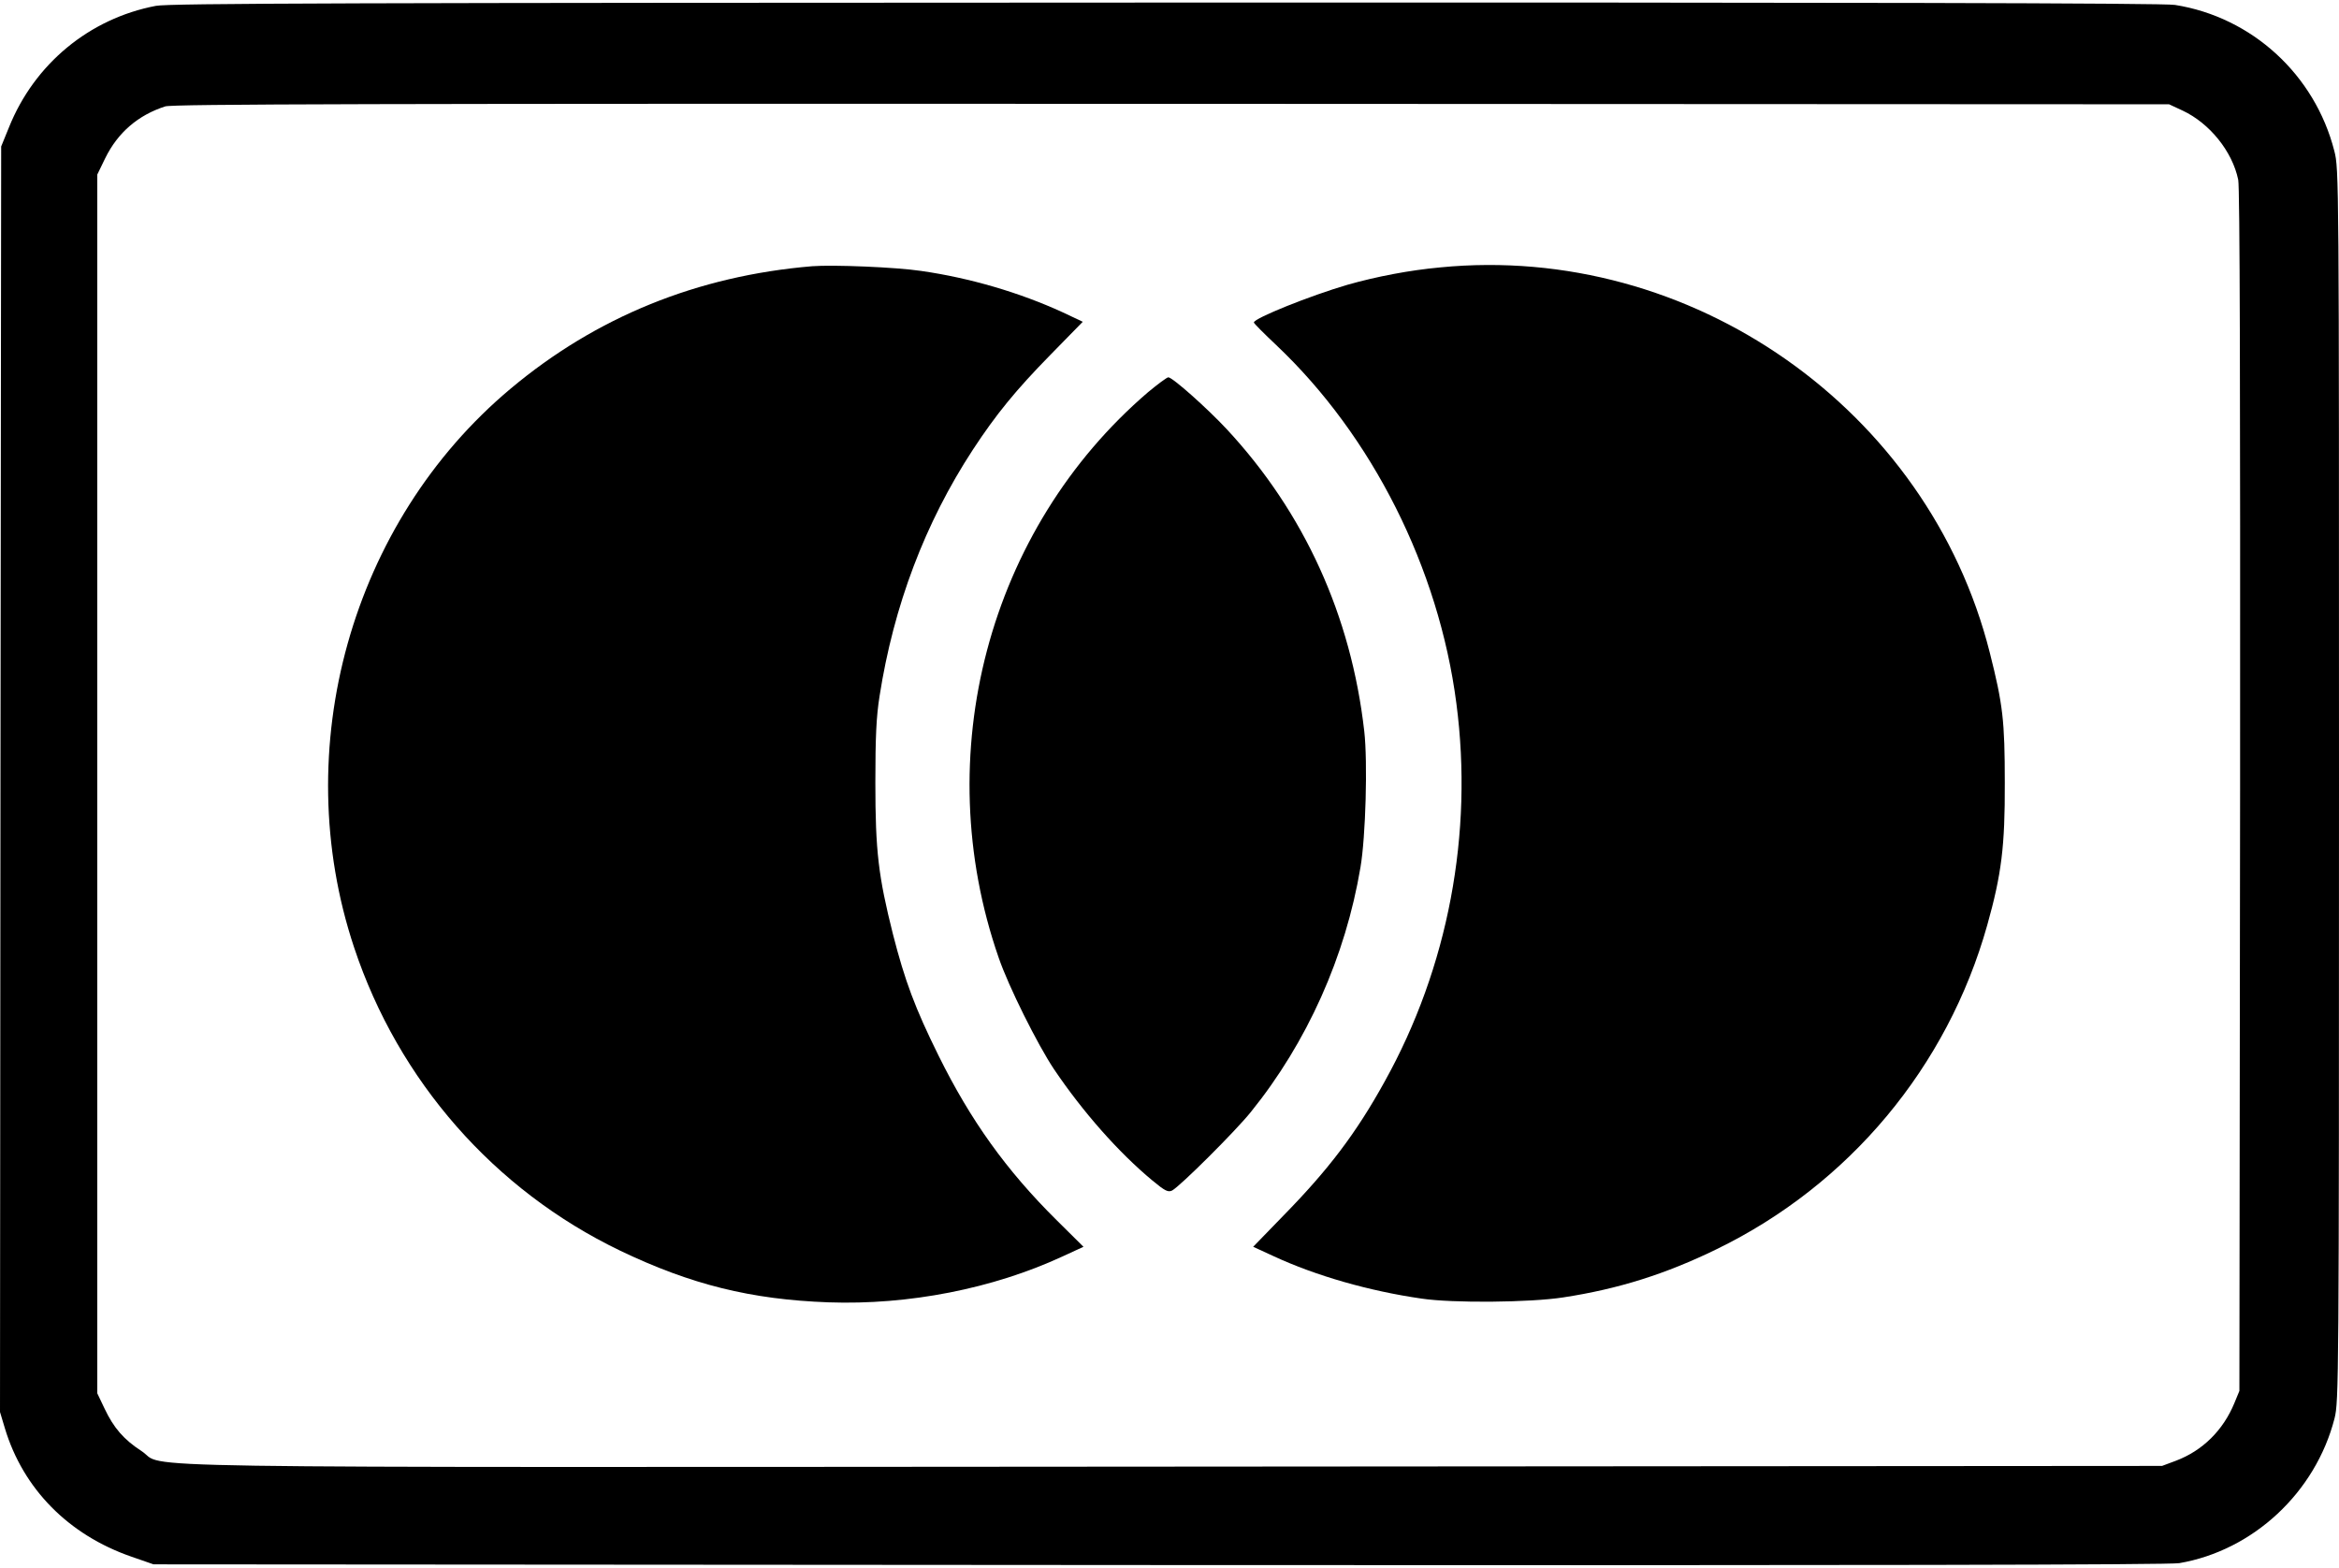
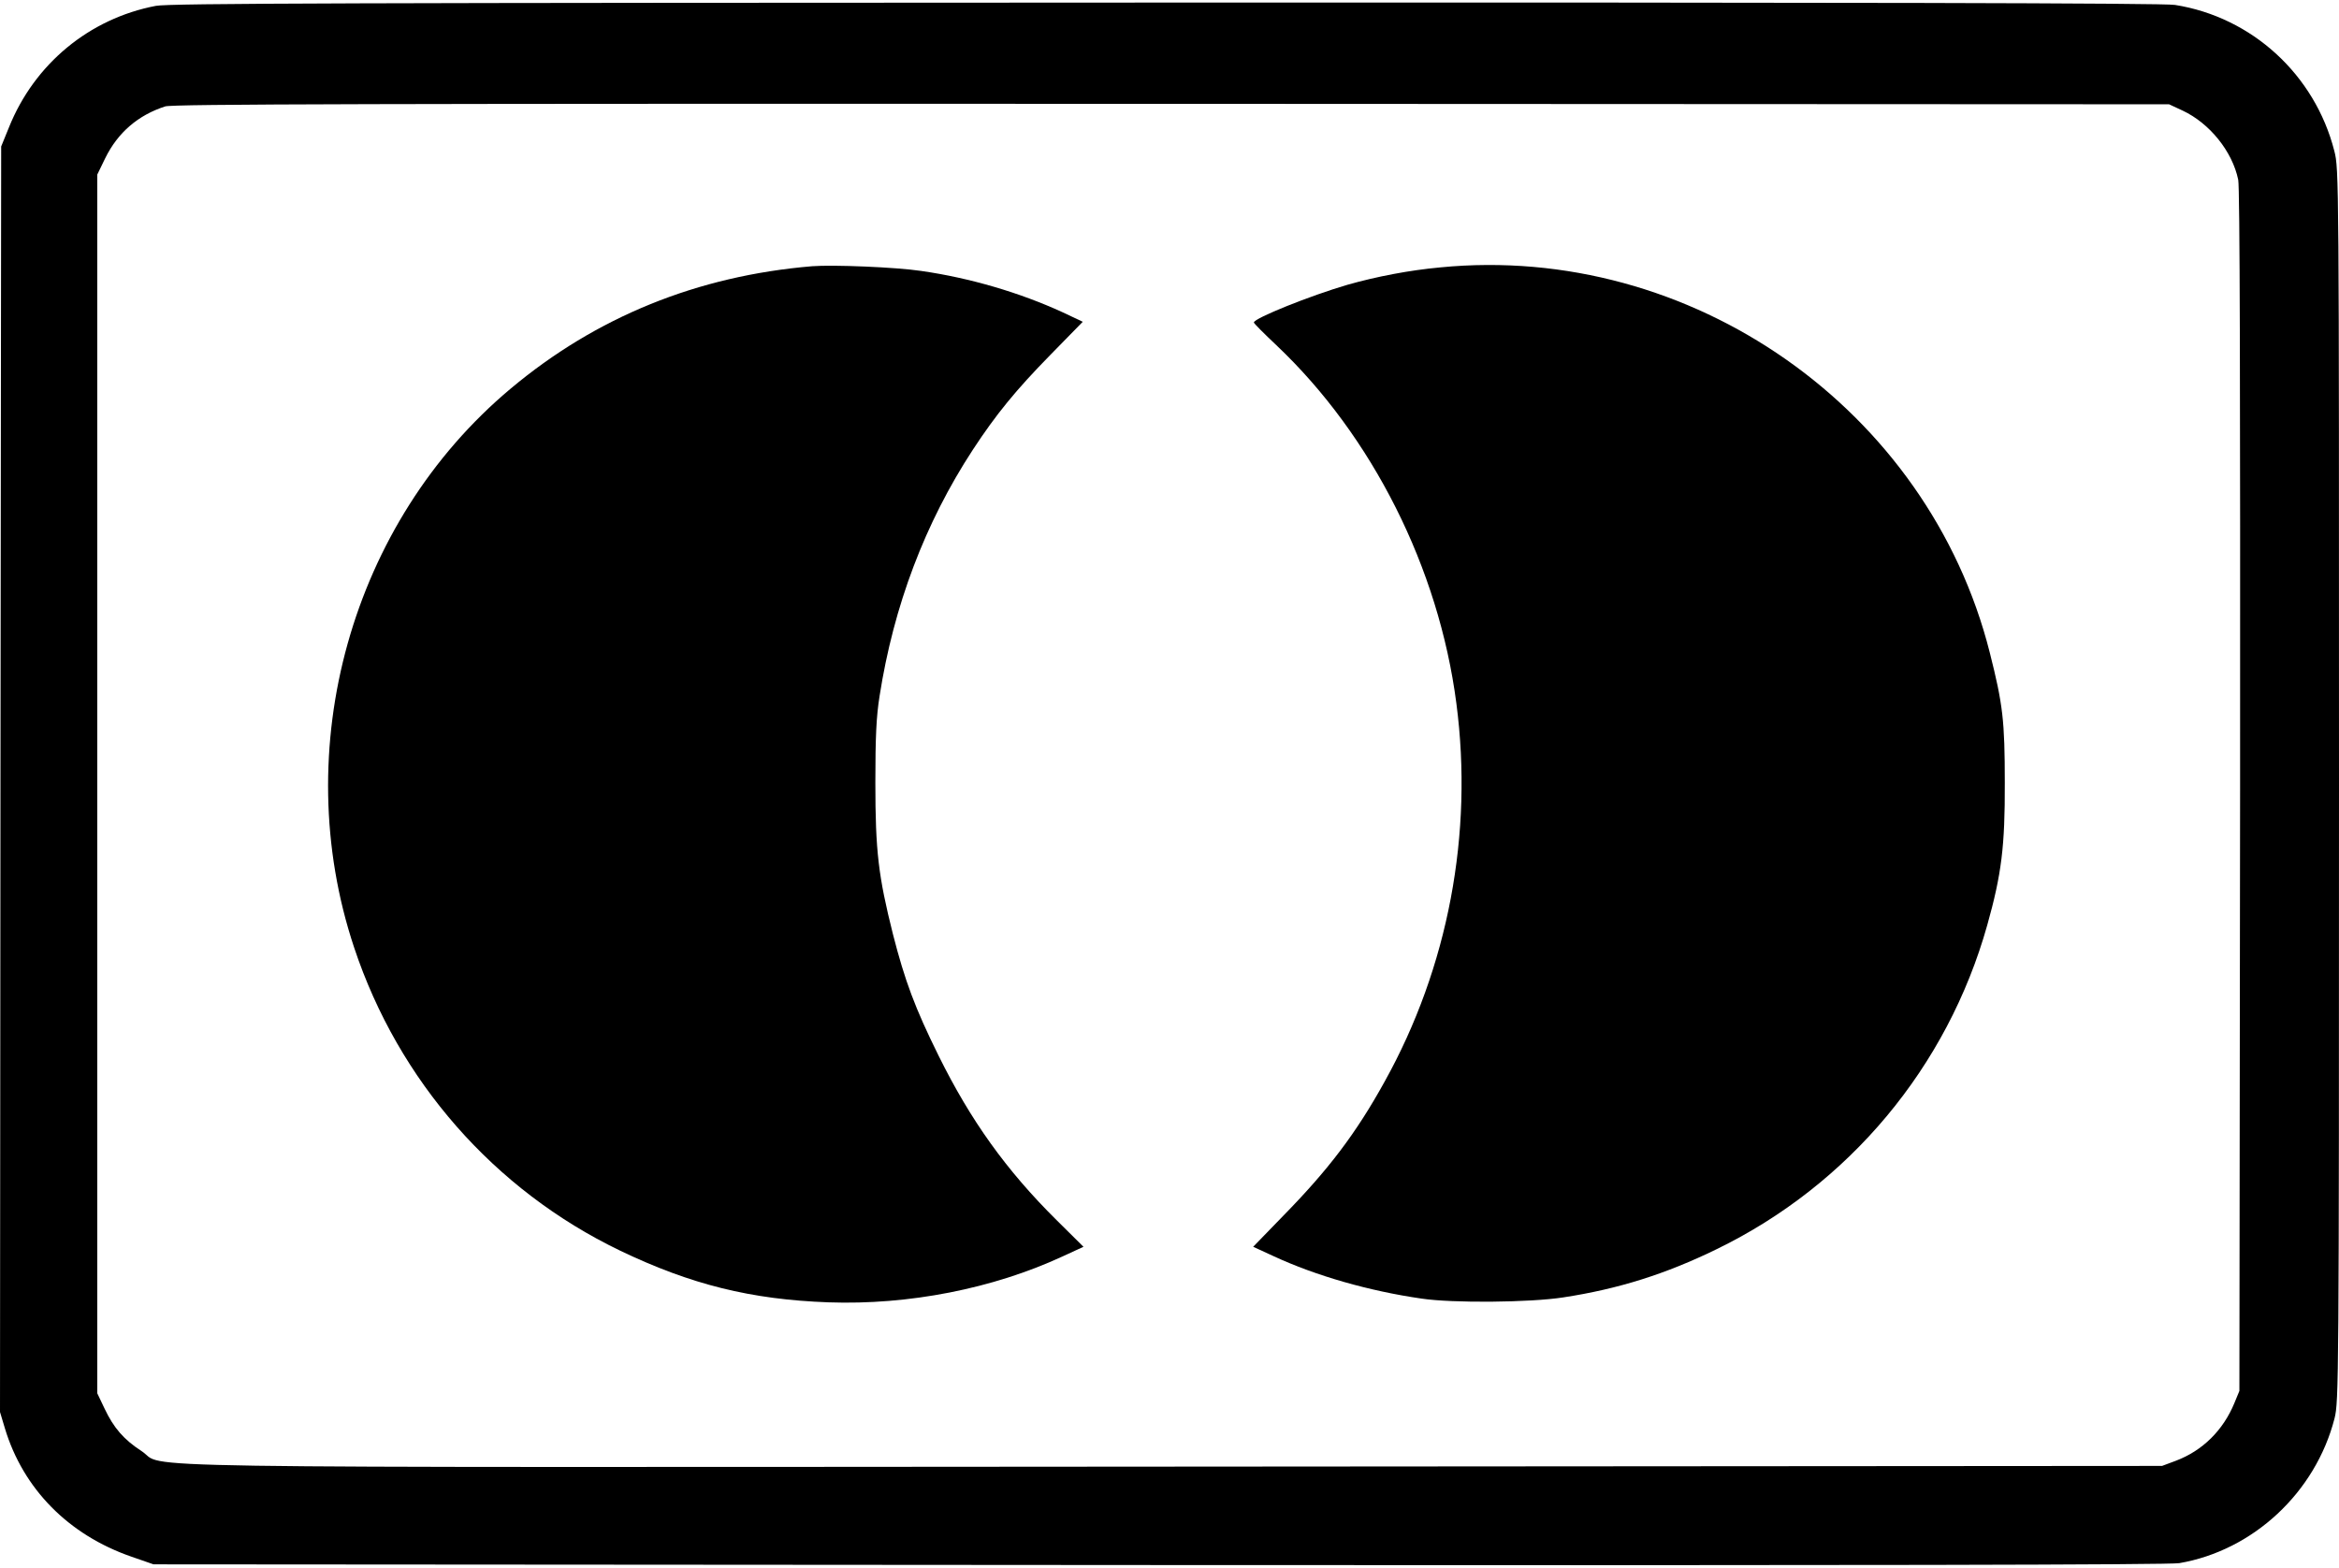
<svg xmlns="http://www.w3.org/2000/svg" version="1.0" width="998pt" height="669pt" viewBox="0 0 998 669" preserveAspectRatio="xMidYMid meet">
  <g transform="translate(0,669) scale(0.1,-0.1)" fill="#000000" stroke="none">
    <path d="M665 6665 c-283 -54 -518 -247 -627 -519 l-33 -81 -3 -2700 -2 -2700 21 -70 c78 -258 271 -454 539 -547 l95 -33 4290 -3 c3017 -2 4309 1 4353 8 316 54 582 302 663 618 18 73 19 145 19 2702 0 2601 0 2628 -20 2706 -83 325 -351 571 -680 623 -44 8 -1407 11 -4305 10 -3472 -1 -4253 -3 -4310 -14z m8648 -447 c115 -54 212 -174 237 -295 7 -32 9 -889 8 -2608 l-3 -2560 -21 -51 c-48 -117 -136 -204 -250 -247 l-59 -22 -4210 -3 c-4696 -3 -4295 -9 -4412 67 -74 48 -118 98 -157 181 l-31 65 0 2600 0 2600 34 70 c54 110 141 184 256 221 32 10 878 12 4295 11 l4255 -2 58 -27z" />
    <path d="M3465 5554 c-489 -41 -921 -216 -1287 -523 -680 -570 -950 -1535 -667 -2384 189 -569 598 -1035 1134 -1293 302 -145 559 -209 890 -221 342 -12 701 58 999 196 l89 41 -115 114 c-215 213 -367 426 -503 701 -101 204 -144 320 -195 519 -62 247 -75 354 -75 646 0 195 4 282 18 370 60 385 194 739 398 1051 99 151 183 254 331 405 l138 141 -87 41 c-181 83 -393 146 -603 176 -107 16 -375 27 -465 20z" />
    <path d="M6145 5549 c-131 -12 -272 -39 -395 -74 -158 -46 -400 -143 -400 -161 0 -4 43 -47 96 -97 409 -387 693 -951 768 -1528 73 -556 -35 -1127 -306 -1614 -122 -221 -240 -376 -432 -572 l-129 -133 87 -40 c181 -84 409 -149 631 -181 133 -20 463 -17 605 5 236 36 438 100 655 206 565 275 984 777 1154 1382 61 217 76 337 75 608 0 264 -8 334 -64 555 -262 1039 -1274 1749 -2345 1644z" />
-     <path d="M4899 5017 c-683 -585 -938 -1550 -638 -2413 42 -123 166 -371 236 -476 122 -181 275 -355 421 -476 53 -44 66 -50 83 -42 35 19 270 253 336 335 240 297 404 663 468 1045 22 130 31 448 16 580 -56 493 -256 933 -587 1289 -82 88 -231 221 -249 221 -6 0 -45 -29 -86 -63z" />
  </g>
</svg>